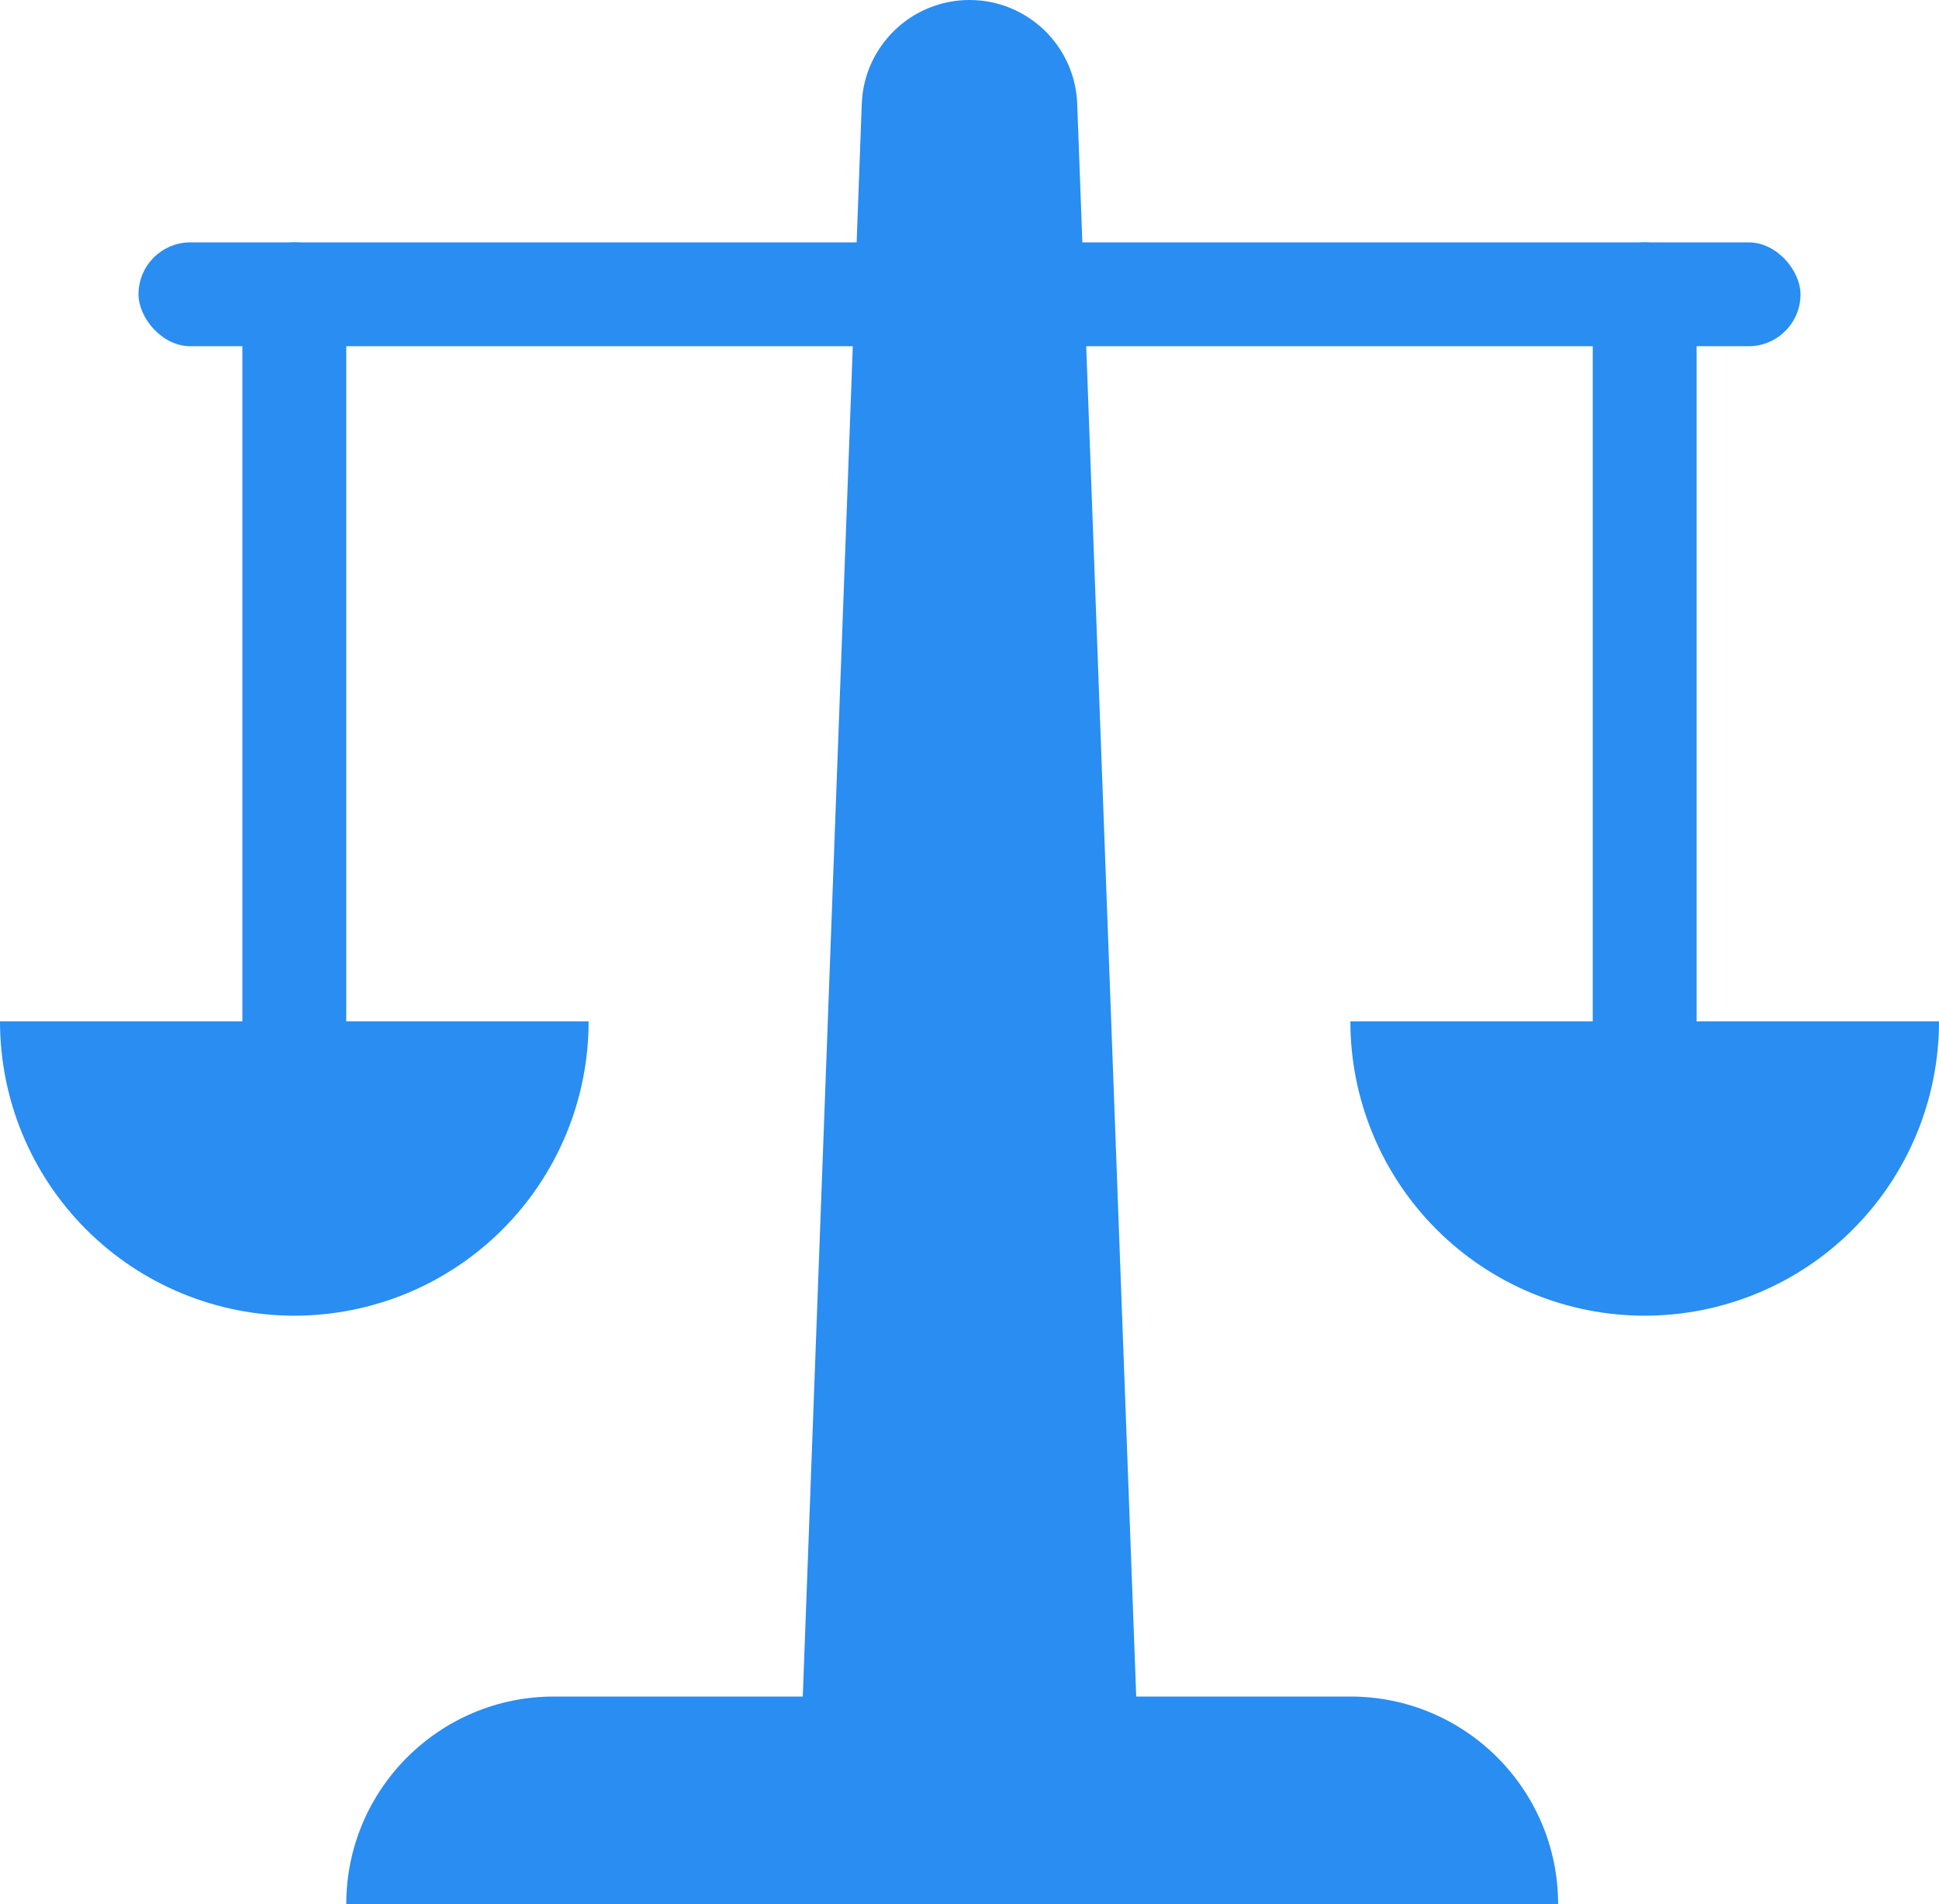
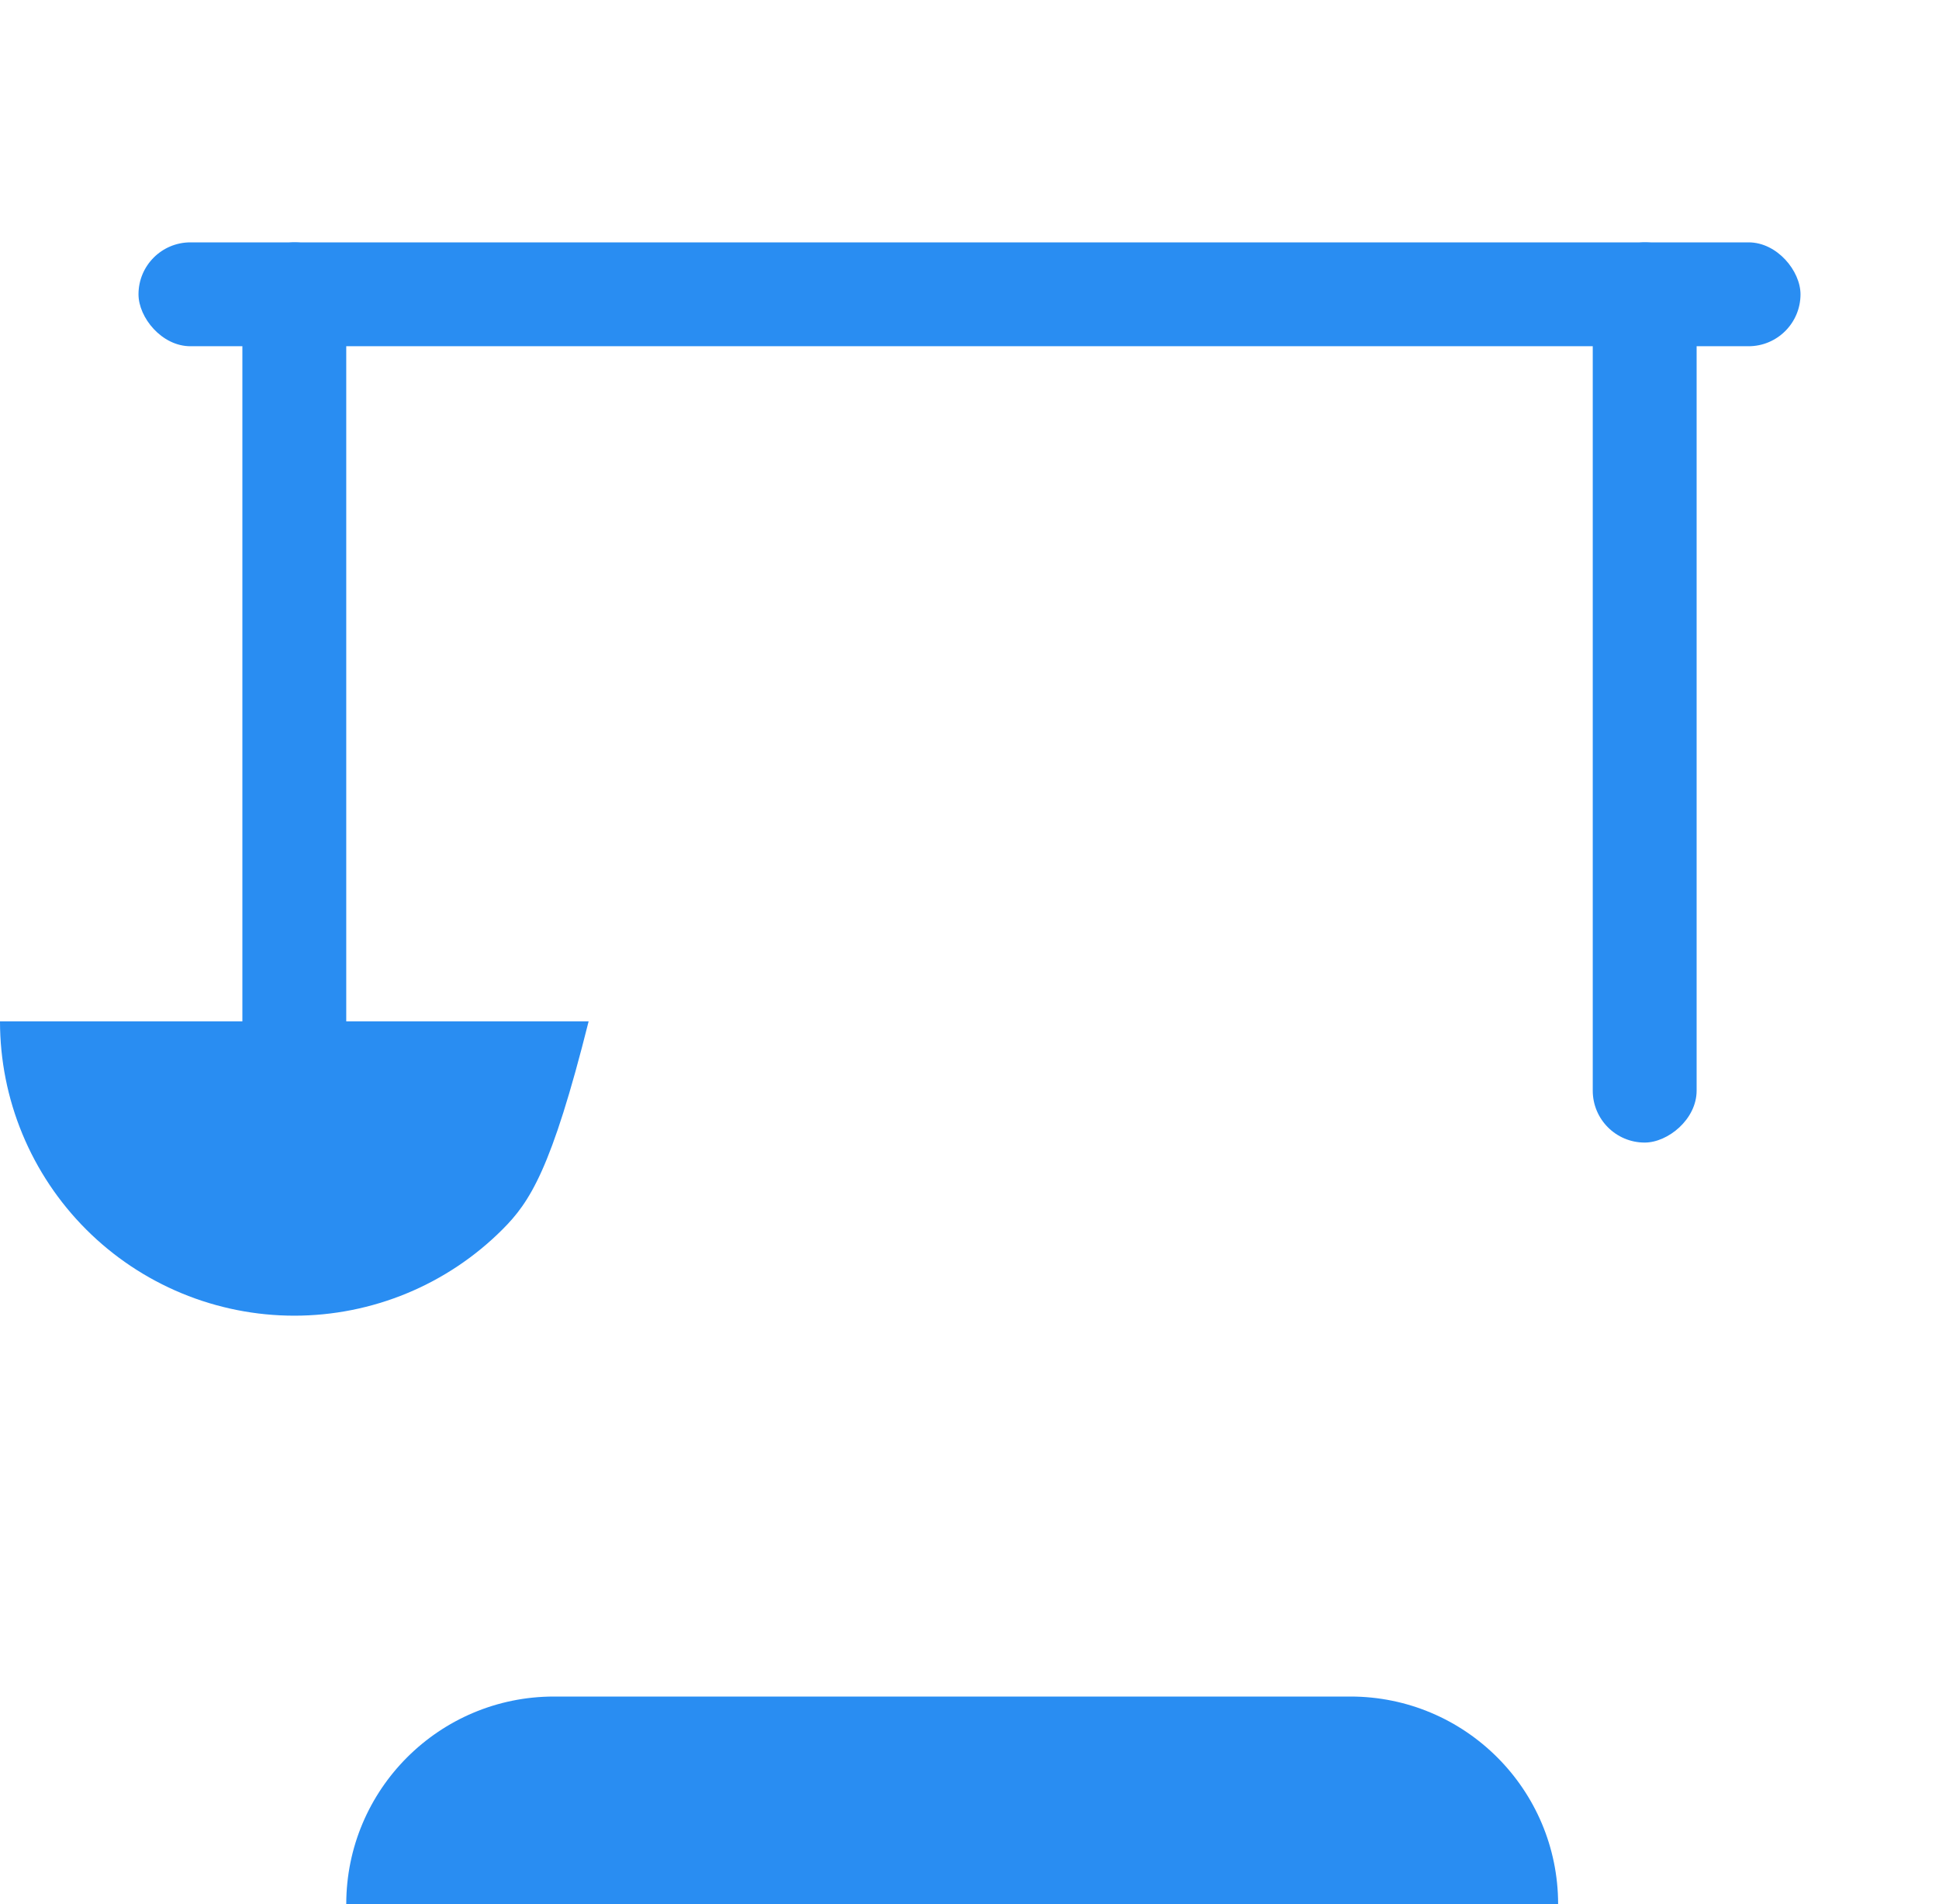
<svg xmlns="http://www.w3.org/2000/svg" width="56" height="55" viewBox="0 0 56 55" fill="none">
-   <path d="M24.889 2.998C24.951 1.325 26.326 0 28 0C29.674 0 31.049 1.325 31.111 2.998L32.815 49.003C32.916 51.733 30.731 54 28 54C25.269 54 23.084 51.733 23.185 49.003L24.889 2.998Z" fill="#298DF2" />
  <rect x="4" y="7" width="48" height="3" rx="1.5" fill="#298DF2" />
  <rect x="7" y="33" width="26" height="3" rx="1.5" transform="rotate(-90 7 33)" fill="#298DF2" />
  <rect x="46" y="33" width="26" height="3" rx="1.5" transform="rotate(-90 46 33)" fill="#298DF2" />
-   <path d="M17 29.5C17 30.616 16.78 31.722 16.353 32.753C15.926 33.784 15.3 34.721 14.51 35.511C13.721 36.3 12.784 36.926 11.753 37.353C10.722 37.78 9.616 38 8.5 38C7.384 38 6.278 37.78 5.247 37.353C4.216 36.926 3.279 36.3 2.49 35.511C1.7 34.721 1.074 33.784 0.647 32.753C0.22 31.722 -9.75844e-08 30.616 0 29.5L8.5 29.5H17Z" fill="#298DF2" />
-   <path d="M56 29.5C56 30.616 55.78 31.722 55.353 32.753C54.926 33.784 54.3 34.721 53.51 35.511C52.721 36.3 51.784 36.926 50.753 37.353C49.721 37.78 48.616 38 47.5 38C46.384 38 45.279 37.78 44.247 37.353C43.216 36.926 42.279 36.3 41.49 35.511C40.7 34.721 40.074 33.784 39.647 32.753C39.22 31.722 39 30.616 39 29.5L47.5 29.5H56Z" fill="#298DF2" />
+   <path d="M17 29.5C15.926 33.784 15.3 34.721 14.51 35.511C13.721 36.3 12.784 36.926 11.753 37.353C10.722 37.78 9.616 38 8.5 38C7.384 38 6.278 37.78 5.247 37.353C4.216 36.926 3.279 36.3 2.49 35.511C1.7 34.721 1.074 33.784 0.647 32.753C0.22 31.722 -9.75844e-08 30.616 0 29.5L8.5 29.5H17Z" fill="#298DF2" />
  <path d="M10 55C10 51.686 12.686 49 16 49H39C42.314 49 45 51.686 45 55H10Z" fill="#298DF2" />
</svg>